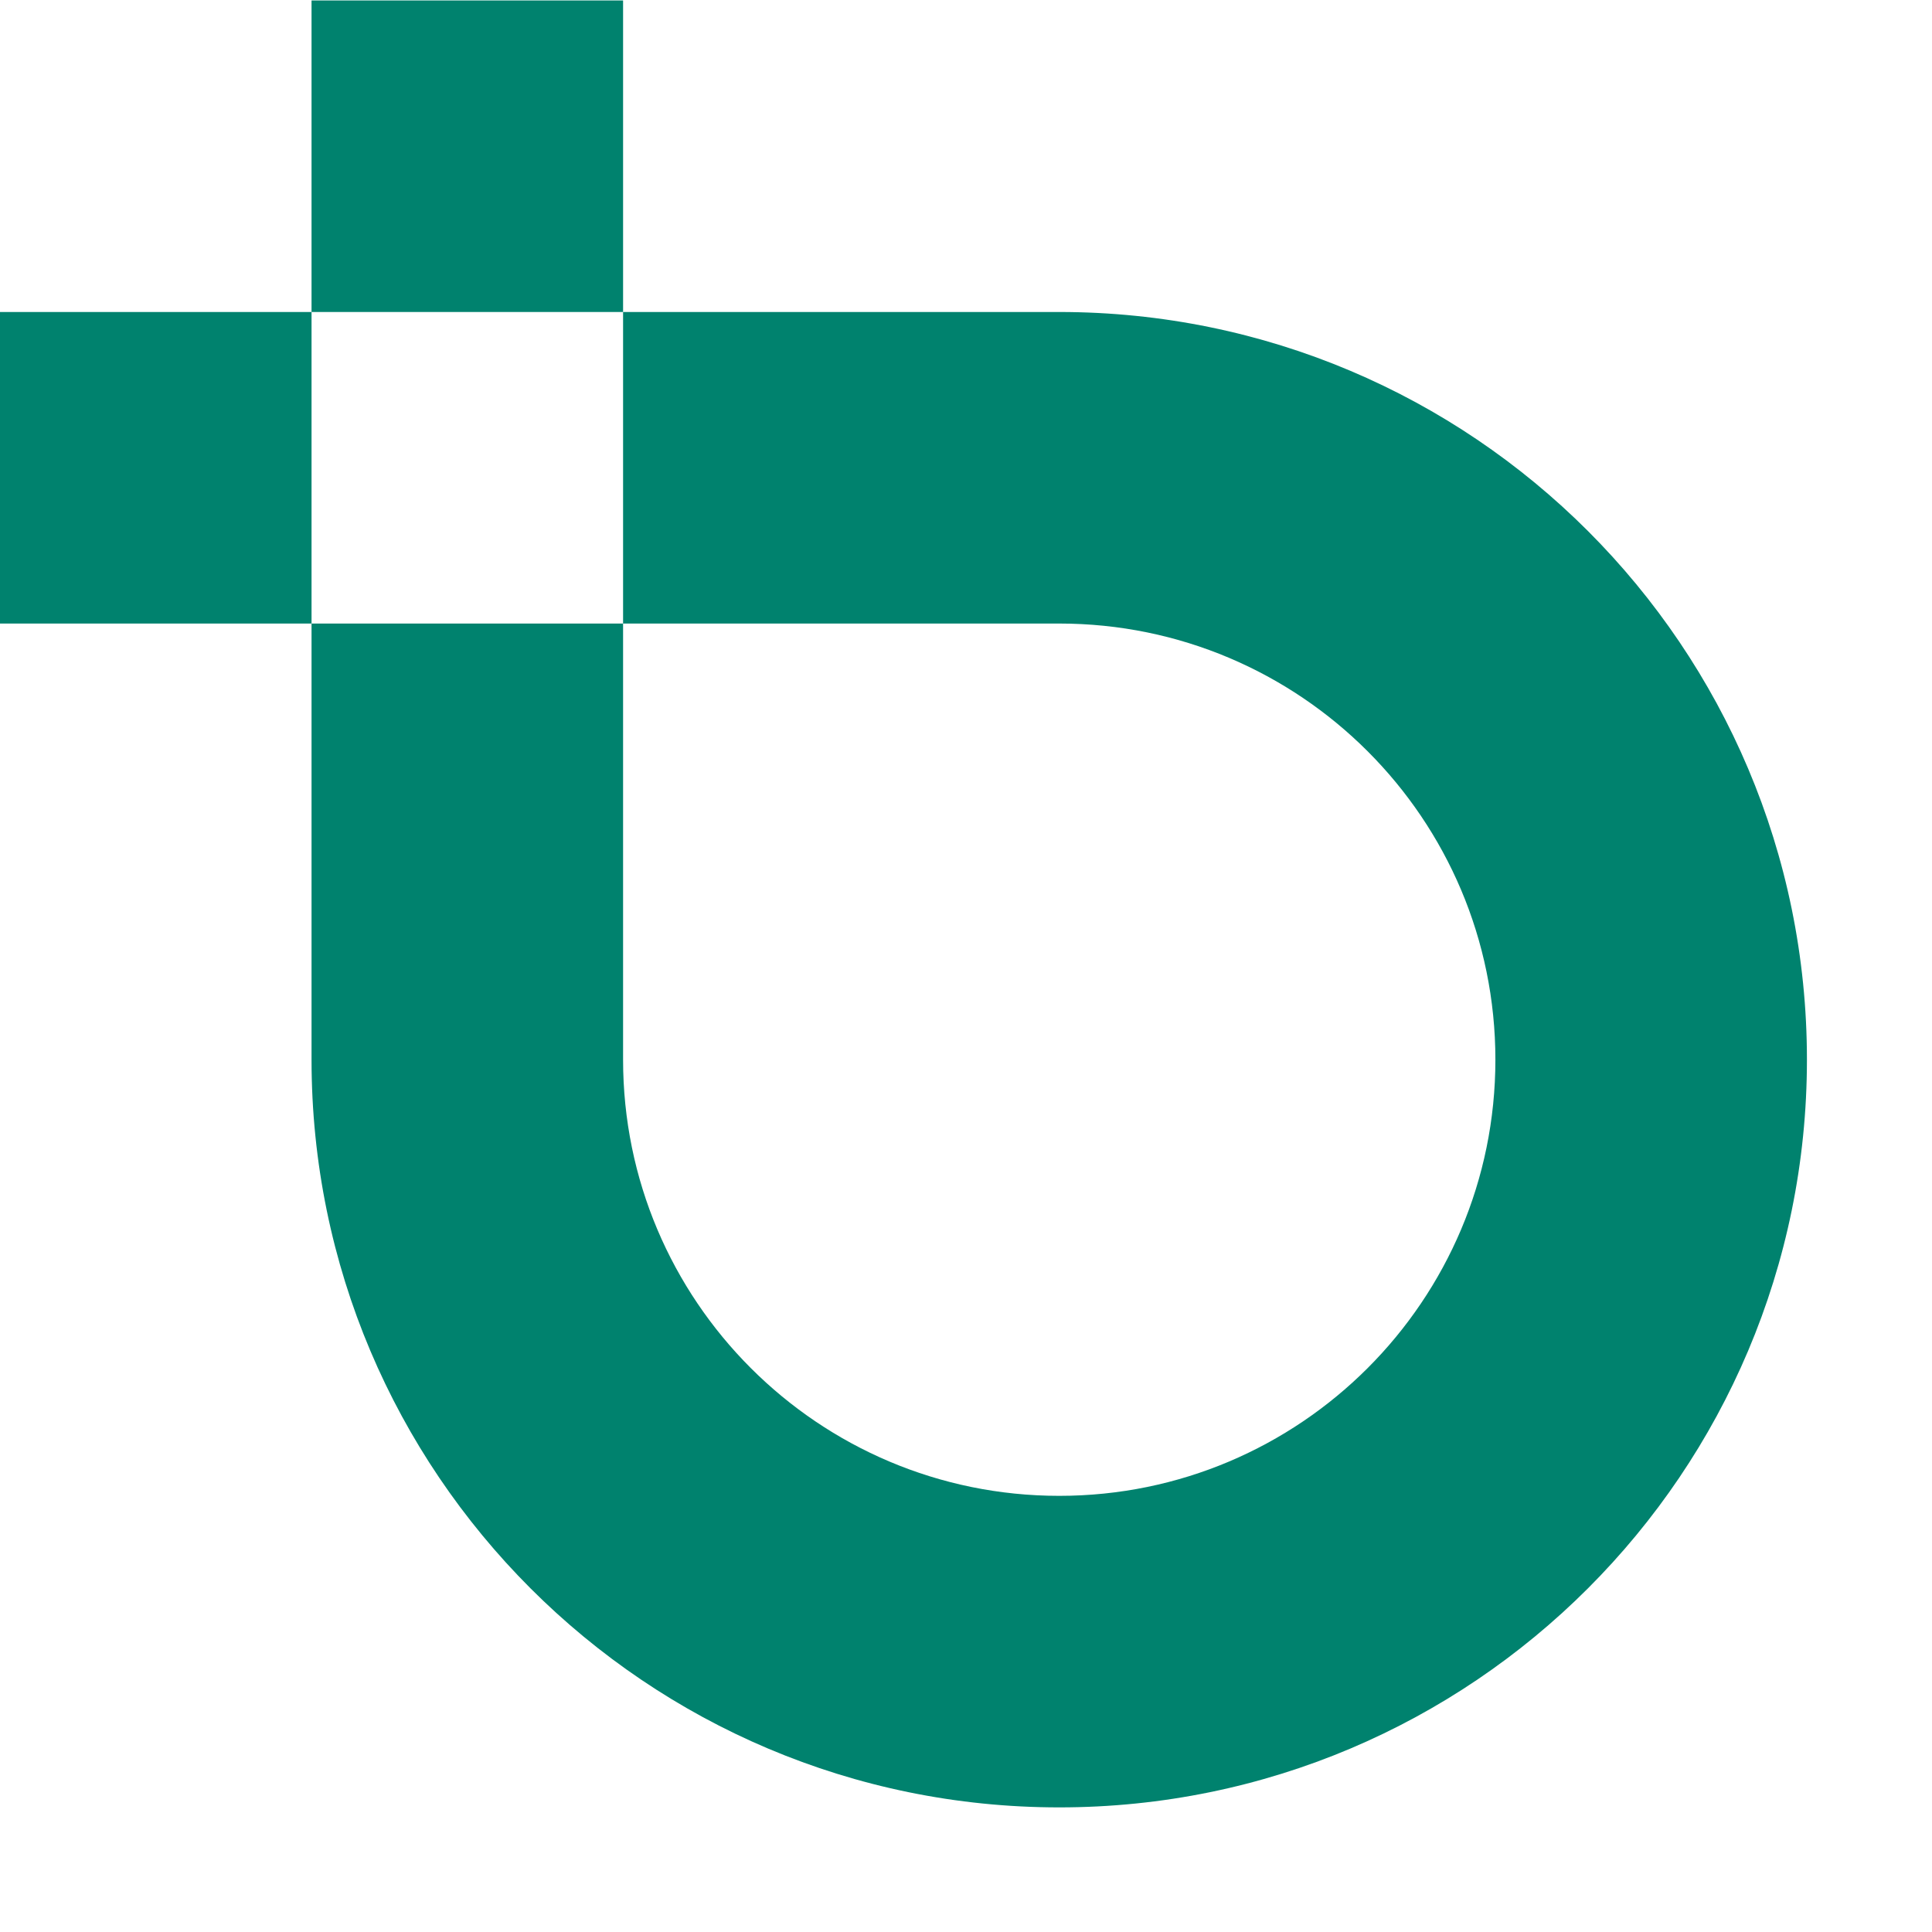
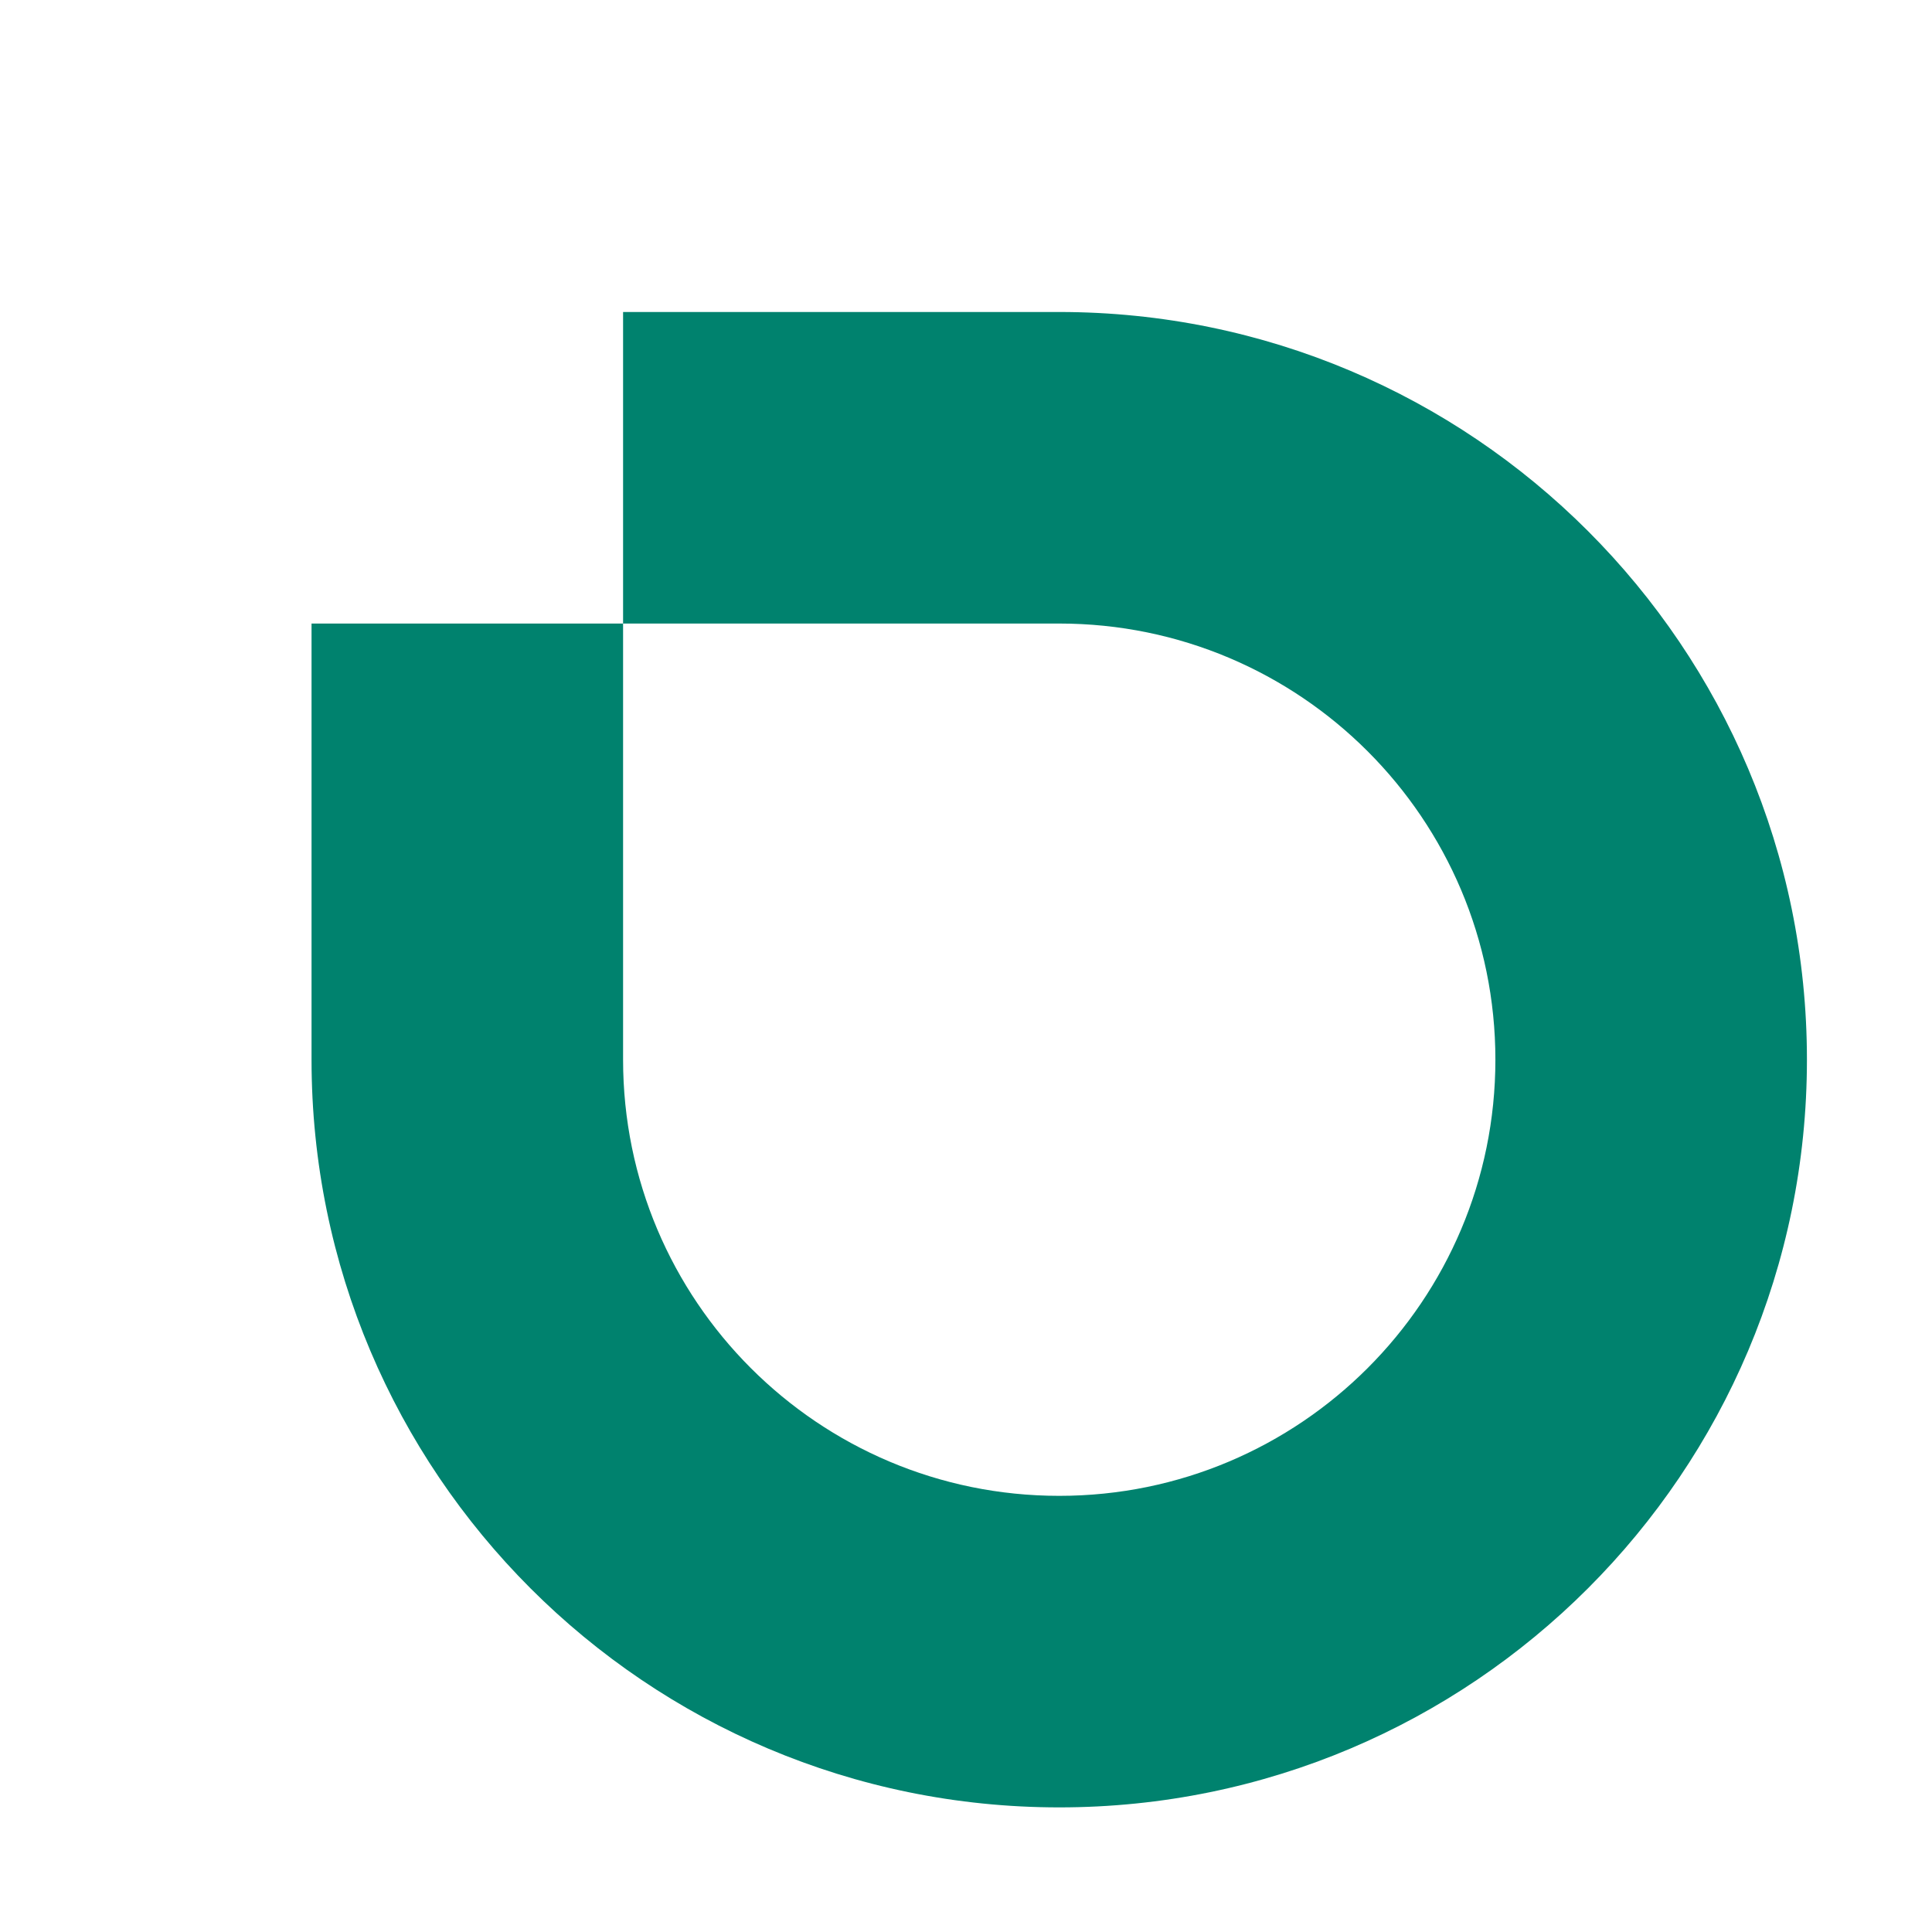
<svg xmlns="http://www.w3.org/2000/svg" xmlns:ns1="http://sodipodi.sourceforge.net/DTD/sodipodi-0.dtd" xmlns:ns2="http://www.inkscape.org/namespaces/inkscape" version="1.1" id="svg2" xml:space="preserve" width="356.827" height="356.827" viewBox="0 0 356.827 356.827" ns1:docname="PlanB_symbol_grön.eps">
  <defs id="defs6" />
  <ns1:namedview pagecolor="#ffffff" bordercolor="#666666" borderopacity="1" objecttolerance="10" gridtolerance="10" guidetolerance="10" ns2:pageopacity="0" ns2:pageshadow="2" ns2:window-width="640" ns2:window-height="480" id="namedview4" />
  <g id="g10" ns2:groupmode="layer" ns2:label="ink_ext_XXXXXX" transform="matrix(1.333,0,0,-1.333,0,356.827)">
    <g id="g12" transform="scale(0.1)">
      <path d="M 1467.62,2244.59 H 863.305 v -431.66 h 604.315 c 333.75,0 604.31,-270.55 604.31,-604.31 0,-333.749 -270.56,-604.311 -604.31,-604.311 -333.76,0 -604.315,270.562 -604.315,604.311 v 604.31 H 431.652 v -604.31 c 0,-572.108 463.856,-1035.96 1035.968,-1035.96 572.11,0 1035.96,463.852 1035.96,1035.96 0,572.11 -463.85,1035.97 -1035.96,1035.97" style="fill:#00826e;fill-opacity:1;fill-rule:nonzero;stroke:none" id="path14" />
-       <path d="m 0,1812.93 h 431.652 v 431.66 H 0 v -431.66" style="fill:#00826e;fill-opacity:1;fill-rule:nonzero;stroke:none" id="path16" />
-       <path d="m 431.652,2244.59 h 431.653 v 431.65 H 431.652 v -431.65" style="fill:#00826e;fill-opacity:1;fill-rule:nonzero;stroke:none" id="path18" />
    </g>
  </g>
</svg>